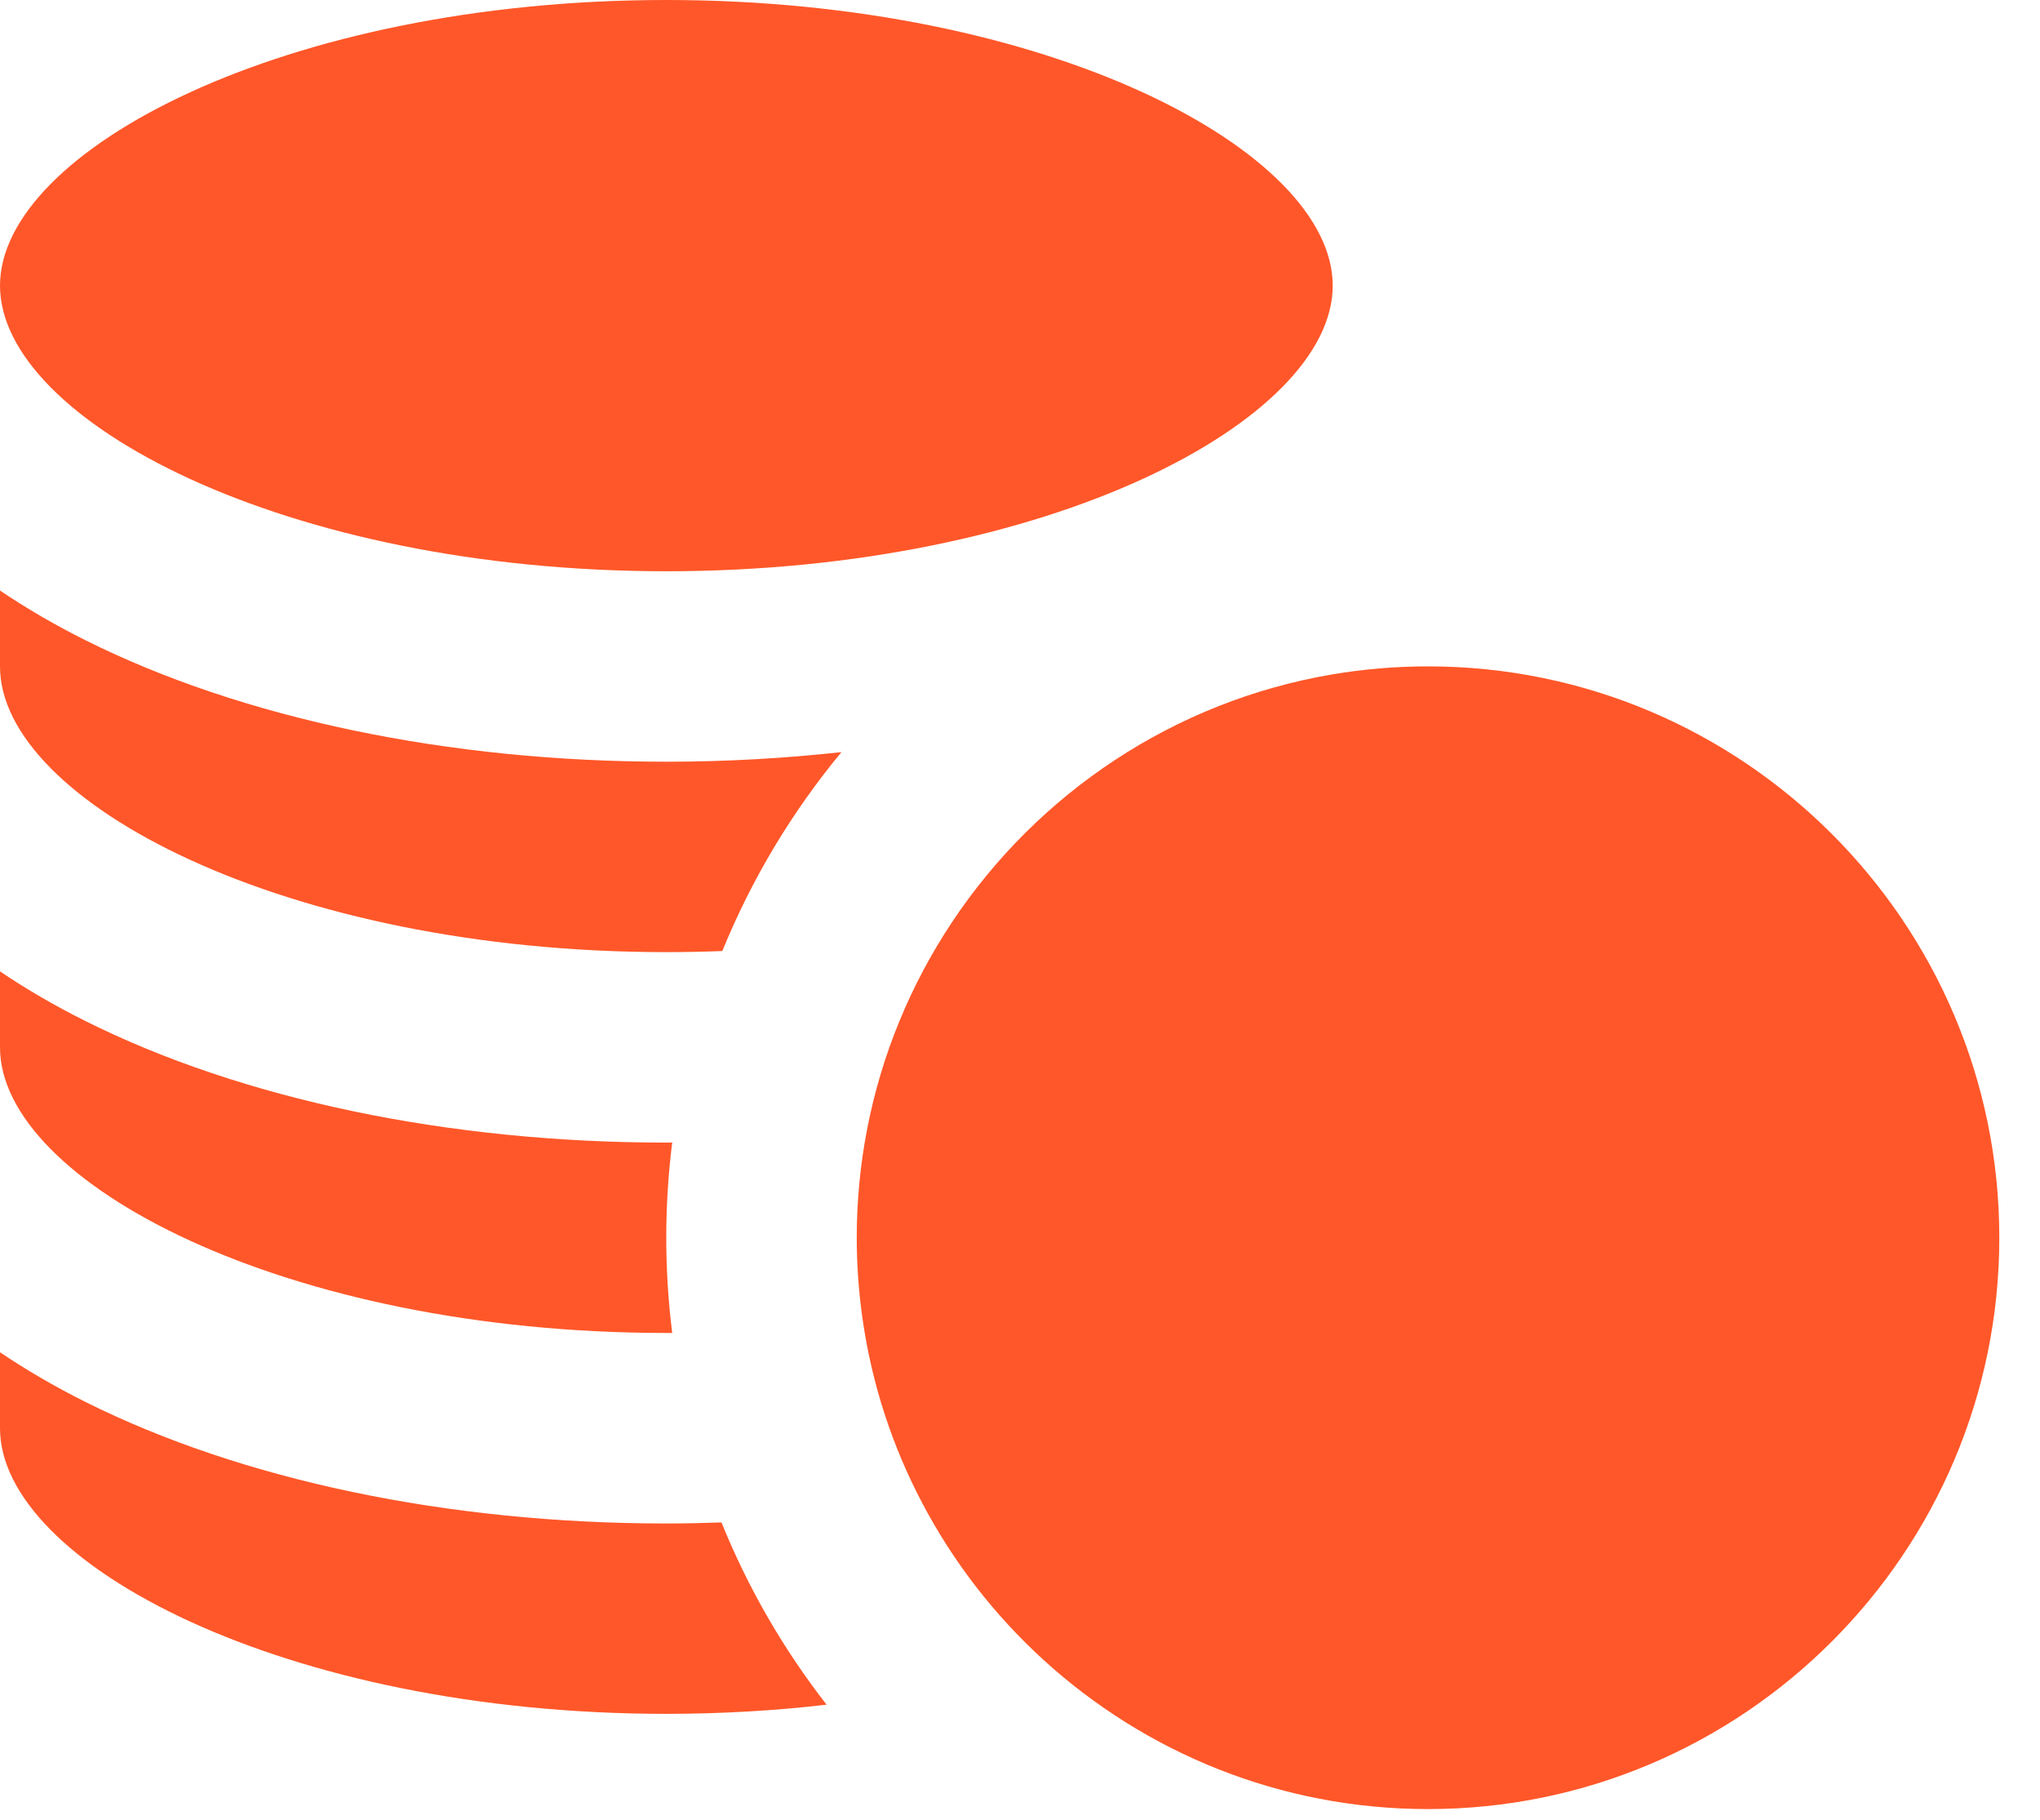
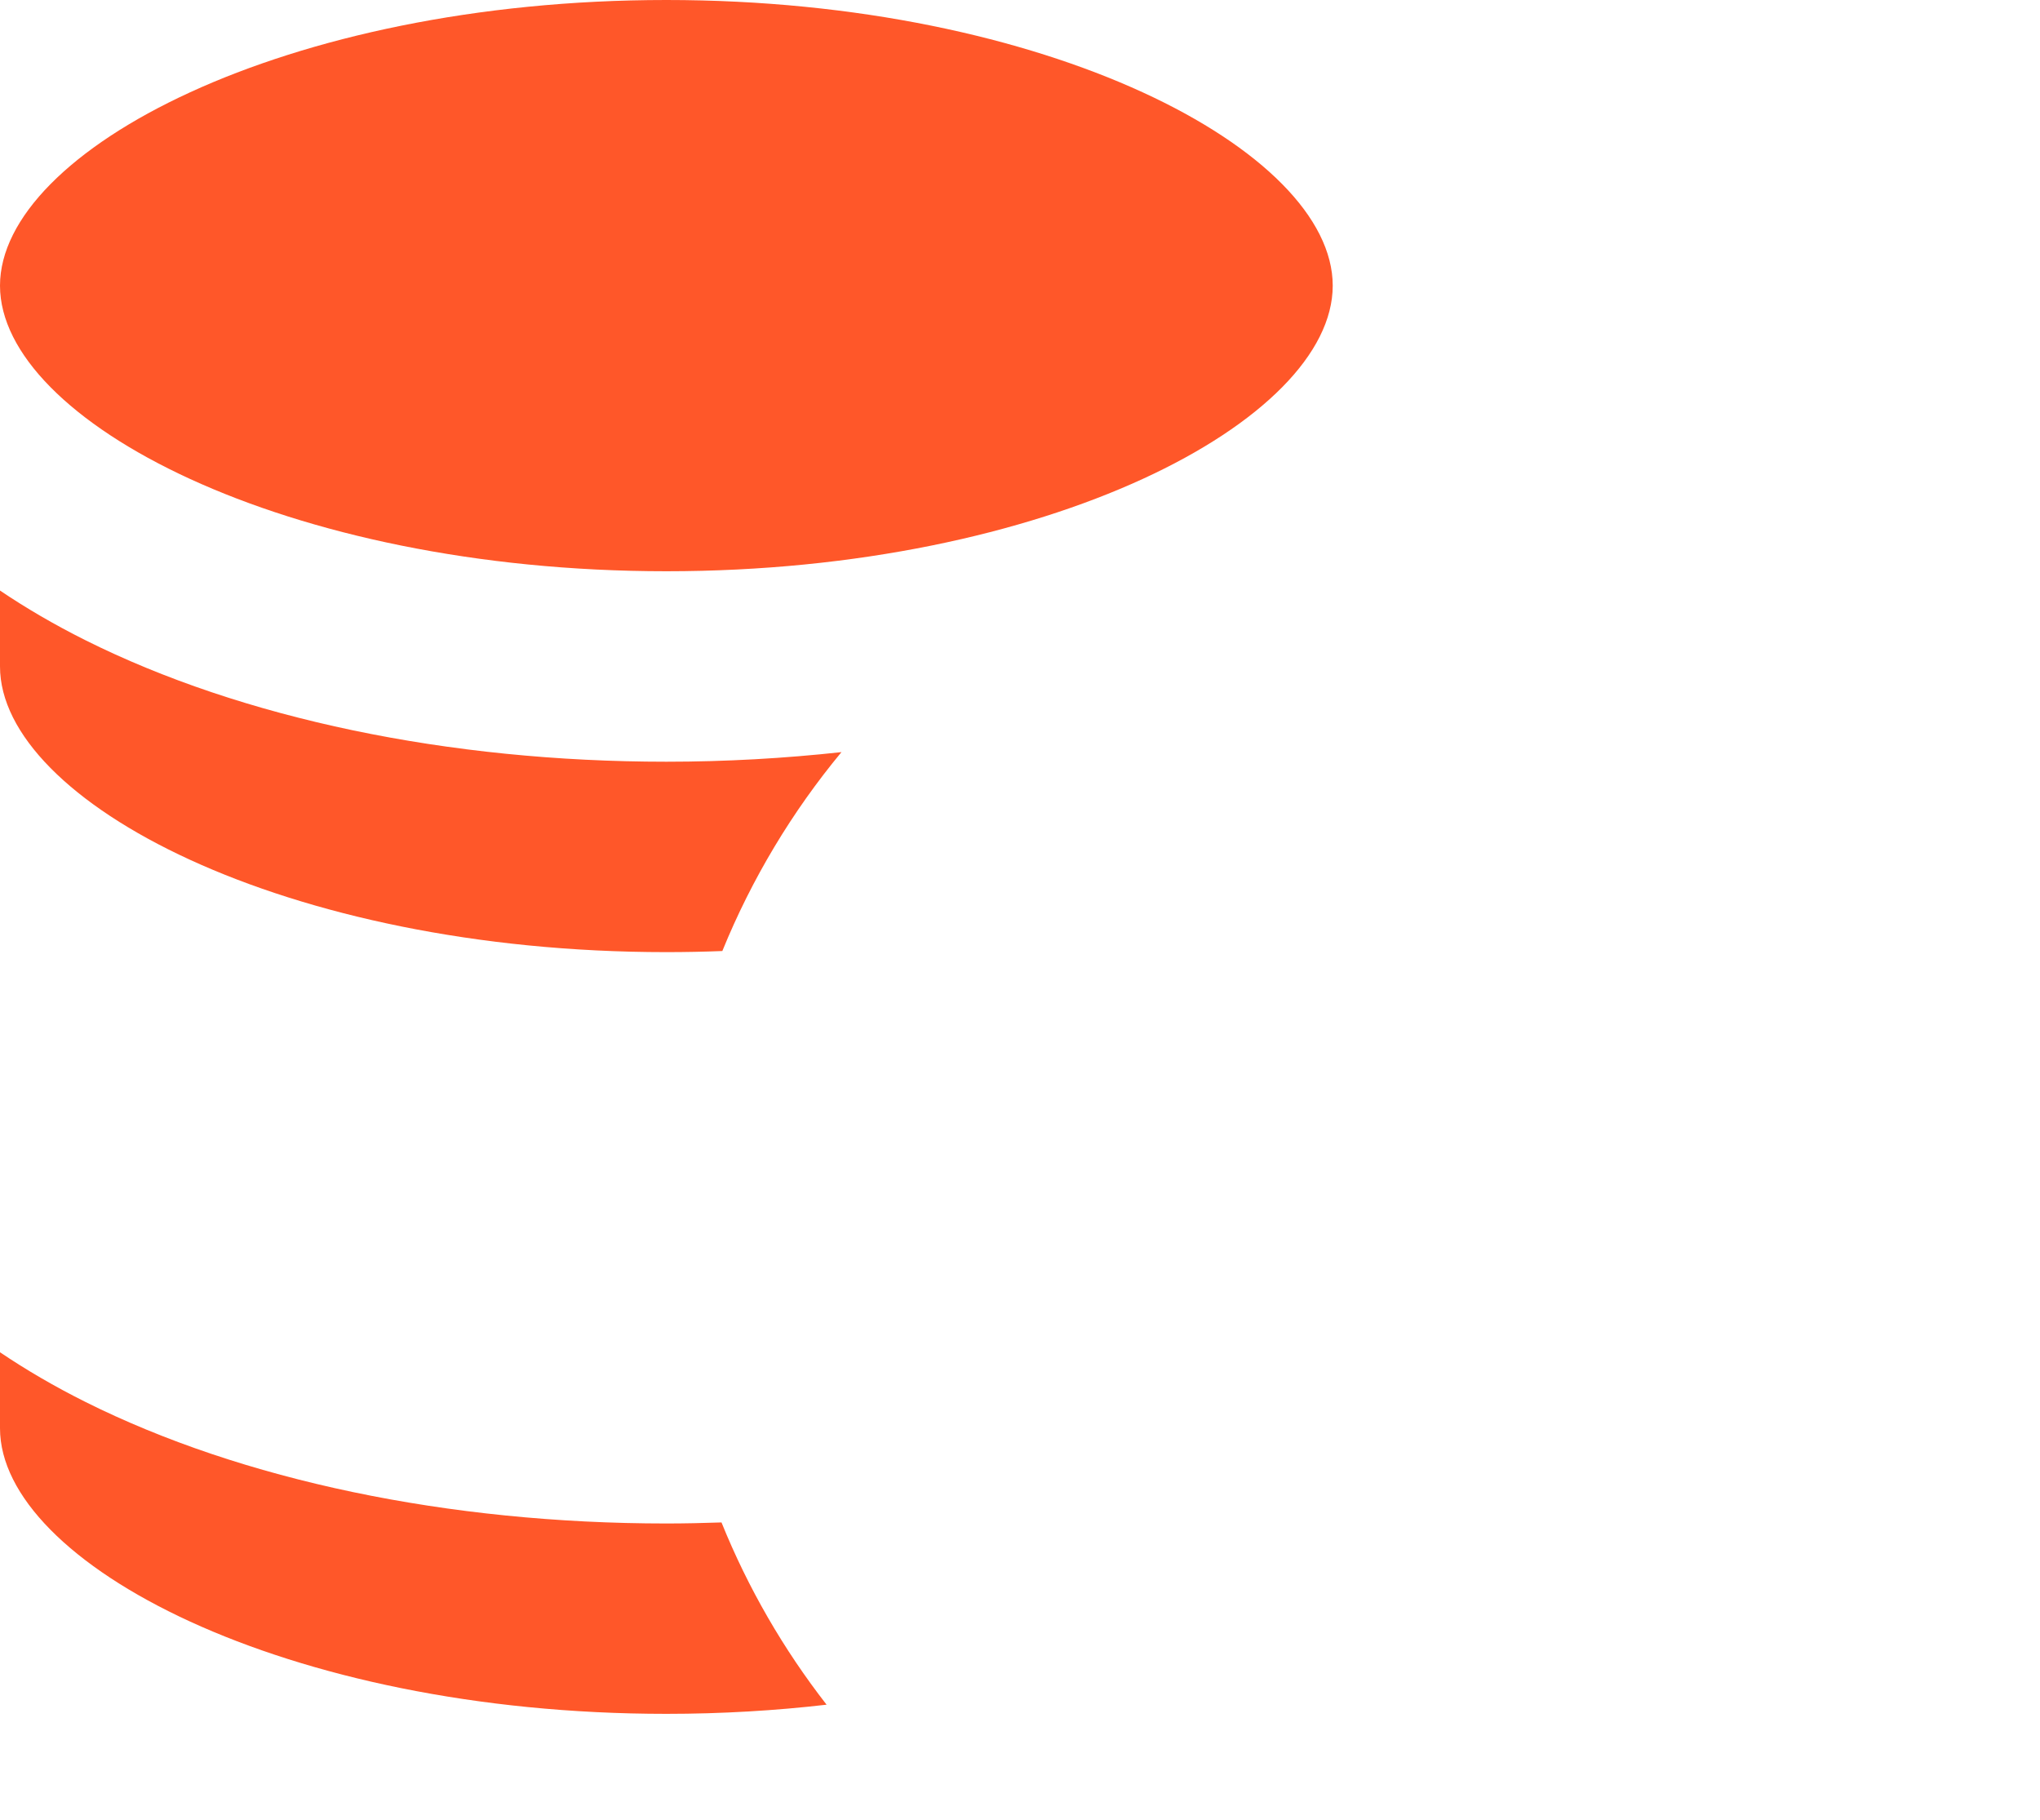
<svg xmlns="http://www.w3.org/2000/svg" width="37" height="33" viewBox="0 0 37 33" fill="none">
  <path d="M12.086 10.359C19.004 10.359 24.172 7.625 24.172 5.18C24.172 2.735 19.003 0 12.086 0C5.169 0 0 2.735 0 5.18C0 7.625 5.169 10.359 12.086 10.359Z" fill="#FF5729" />
  <path d="M12.086 31.079C13.096 31.079 14.068 31.02 14.992 30.913C14.213 29.912 13.568 28.801 13.086 27.608C12.754 27.619 12.421 27.627 12.086 27.627C8.133 27.627 4.39 26.843 1.546 25.421C0.986 25.141 0.471 24.84 0 24.522V25.9C0 28.345 5.169 31.079 12.086 31.079Z" fill="#FF5729" />
-   <path d="M12.086 24.172C12.122 24.172 12.157 24.172 12.192 24.172C12.121 23.606 12.084 23.029 12.084 22.445C12.084 21.86 12.121 21.284 12.192 20.718C12.157 20.718 12.122 20.72 12.086 20.72C8.134 20.72 4.391 19.936 1.546 18.514C0.986 18.234 0.471 17.934 0 17.615V18.993C0 21.438 5.169 24.172 12.086 24.172Z" fill="#FF5729" />
  <path d="M12.086 17.266C12.429 17.266 12.767 17.259 13.101 17.246C13.637 15.931 14.369 14.716 15.262 13.639C14.228 13.752 13.165 13.813 12.086 13.813C8.134 13.813 4.391 13.03 1.546 11.608C0.986 11.328 0.471 11.027 0 10.709V12.086C0 14.531 5.169 17.266 12.086 17.266Z" fill="#FF5729" />
-   <path d="M17.268 16.721C16.521 17.844 15.987 19.121 15.724 20.493C15.603 21.125 15.539 21.778 15.539 22.445C15.539 22.946 15.576 23.44 15.645 23.922C15.815 25.108 16.186 26.23 16.724 27.251C17.287 28.323 18.033 29.285 18.92 30.095C20.763 31.778 23.214 32.806 25.9 32.806C31.614 32.806 36.262 28.158 36.262 22.445C36.262 16.732 31.614 12.084 25.9 12.084C25.31 12.084 24.731 12.134 24.167 12.229C21.295 12.715 18.821 14.386 17.268 16.721Z" fill="#FF5729" />
</svg>